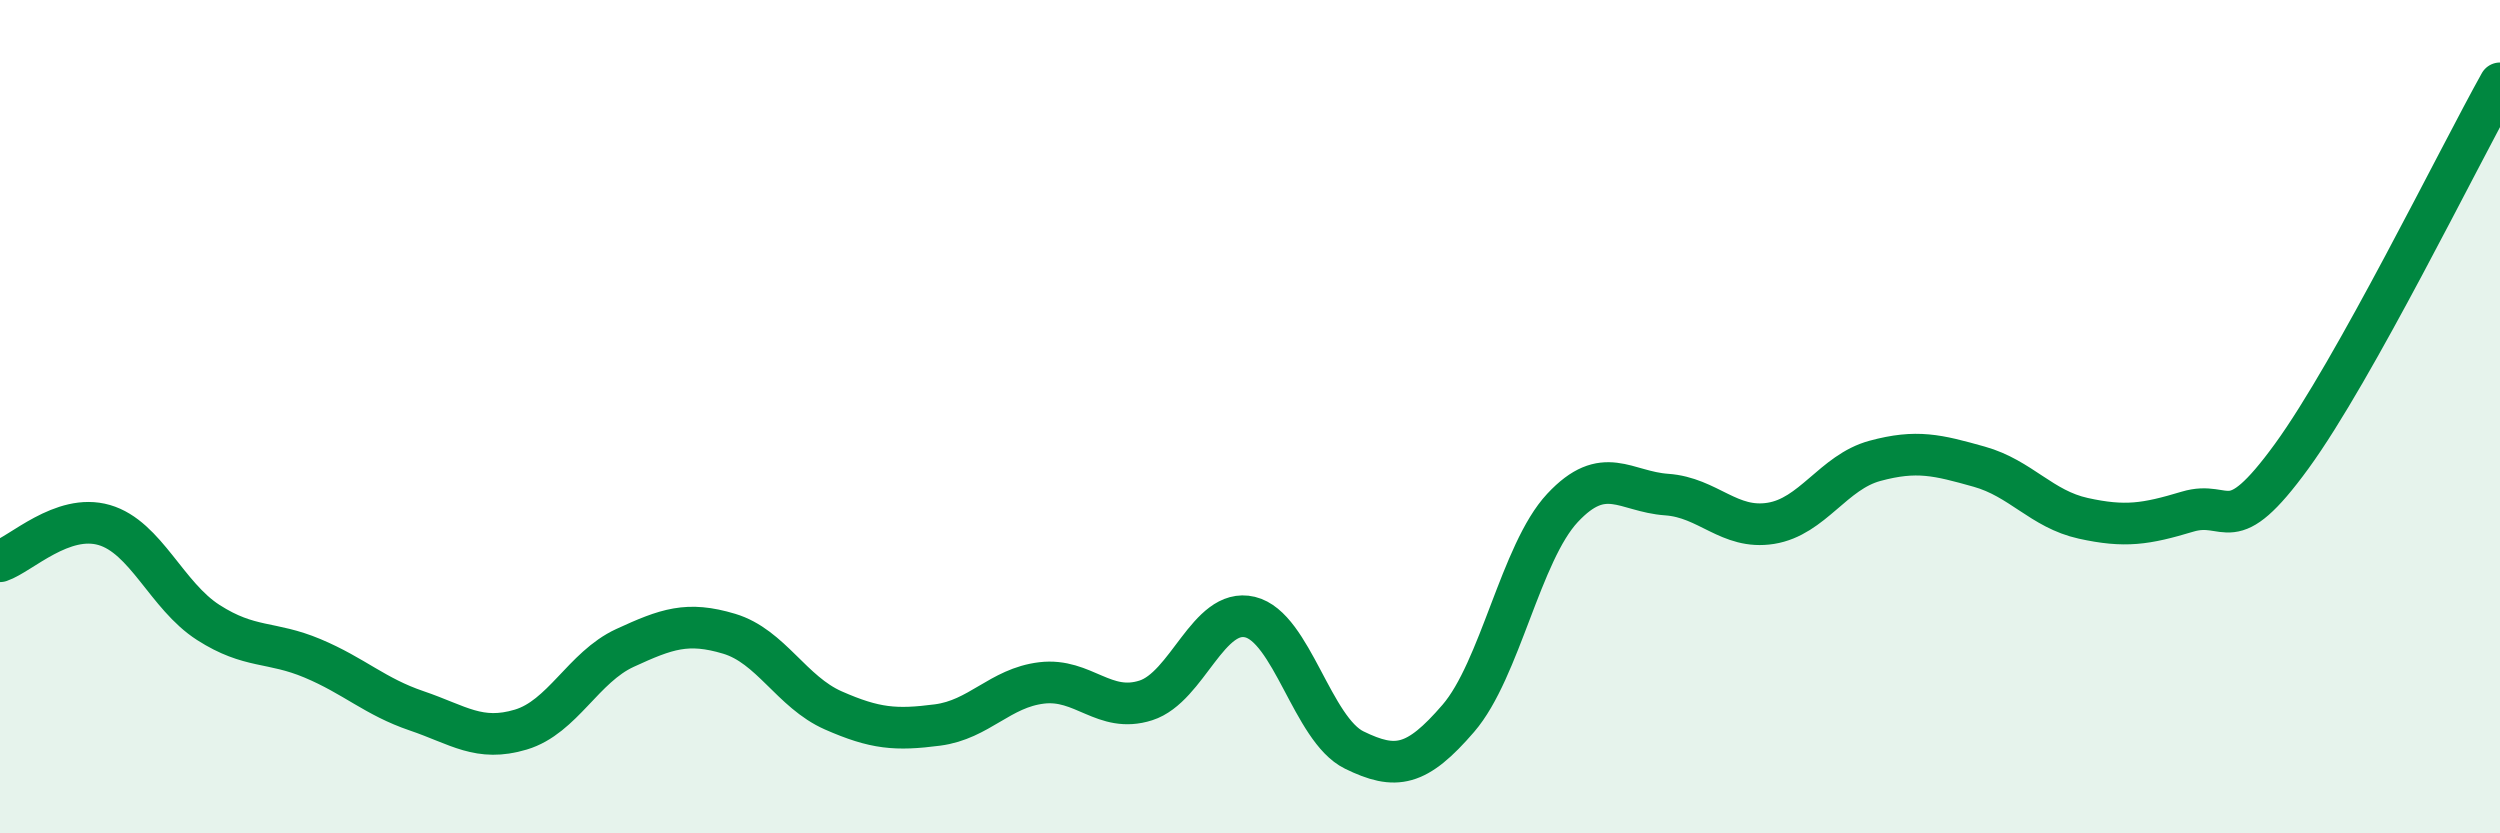
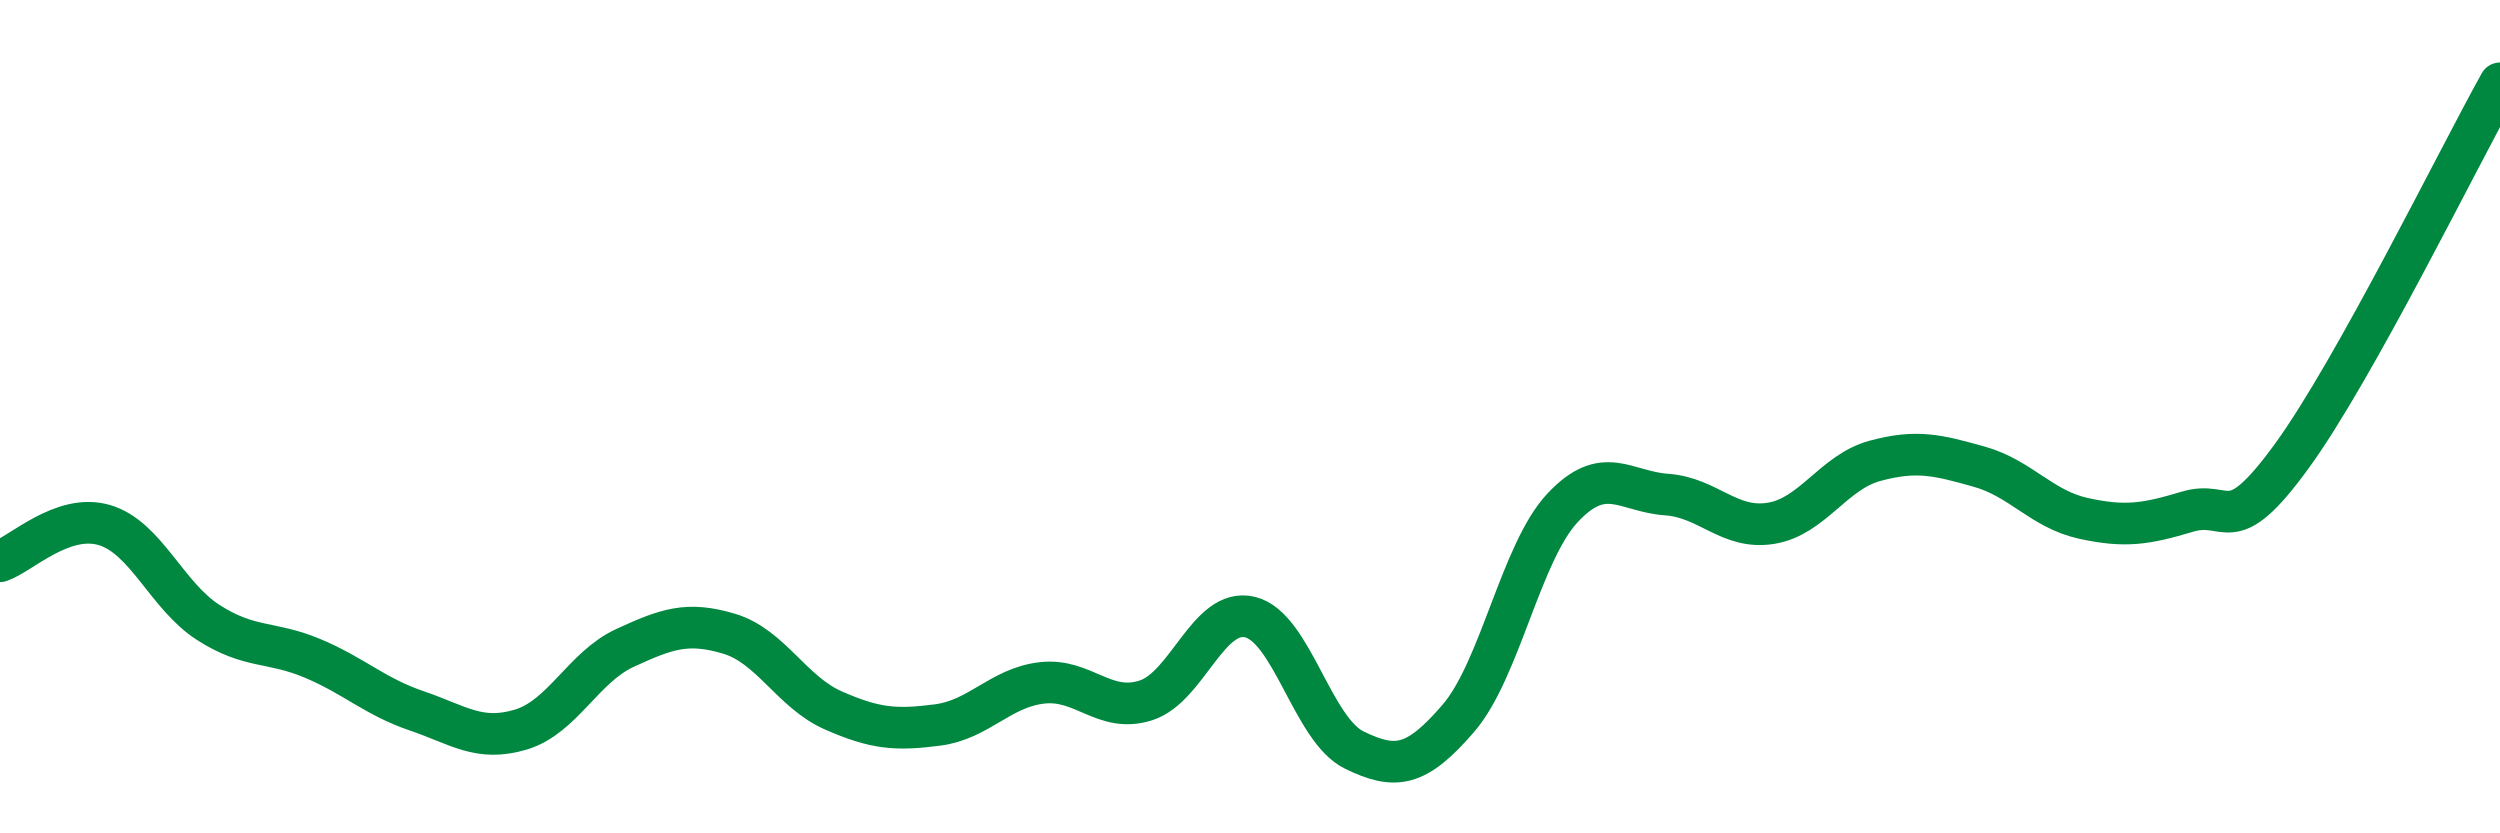
<svg xmlns="http://www.w3.org/2000/svg" width="60" height="20" viewBox="0 0 60 20">
-   <path d="M 0,13.47 C 0.5,13.3 1.5,12.31 2.5,12.6 C 3.5,12.89 4,14.3 5,14.94 C 6,15.58 6.5,15.38 7.5,15.8 C 8.5,16.22 9,16.72 10,17.06 C 11,17.4 11.5,17.81 12.5,17.51 C 13.5,17.21 14,16.01 15,15.55 C 16,15.09 16.5,14.91 17.5,15.21 C 18.5,15.51 19,16.61 20,17.05 C 21,17.49 21.5,17.53 22.5,17.4 C 23.5,17.27 24,16.51 25,16.39 C 26,16.27 26.5,17.13 27.5,16.81 C 28.5,16.49 29,14.57 30,14.81 C 31,15.05 31.5,17.51 32.5,18 C 33.5,18.49 34,18.4 35,17.24 C 36,16.08 36.5,13.26 37.5,12.19 C 38.5,11.12 39,11.8 40,11.87 C 41,11.94 41.5,12.72 42.5,12.56 C 43.5,12.4 44,11.33 45,11.06 C 46,10.79 46.5,10.92 47.5,11.2 C 48.5,11.48 49,12.22 50,12.44 C 51,12.66 51.5,12.58 52.5,12.28 C 53.5,11.98 53.5,13.01 55,10.95 C 56.5,8.89 59,3.79 60,2L60 20L0 20Z" fill="#008740" opacity="0.1" stroke-linecap="round" stroke-linejoin="round" />
  <path d="M 0,13.47 C 0.5,13.3 1.5,12.31 2.5,12.6 C 3.5,12.89 4,14.3 5,14.94 C 6,15.58 6.5,15.38 7.5,15.8 C 8.5,16.22 9,16.72 10,17.06 C 11,17.4 11.5,17.81 12.5,17.51 C 13.5,17.21 14,16.01 15,15.55 C 16,15.09 16.5,14.91 17.5,15.21 C 18.5,15.51 19,16.61 20,17.05 C 21,17.49 21.5,17.53 22.5,17.4 C 23.5,17.27 24,16.51 25,16.39 C 26,16.27 26.5,17.13 27.5,16.81 C 28.5,16.49 29,14.57 30,14.81 C 31,15.05 31.5,17.51 32.5,18 C 33.5,18.49 34,18.4 35,17.24 C 36,16.08 36.5,13.26 37.5,12.19 C 38.5,11.12 39,11.8 40,11.87 C 41,11.94 41.5,12.72 42.5,12.56 C 43.5,12.4 44,11.33 45,11.06 C 46,10.79 46.5,10.92 47.5,11.2 C 48.5,11.48 49,12.22 50,12.44 C 51,12.66 51.5,12.58 52.5,12.28 C 53.5,11.98 53.5,13.01 55,10.95 C 56.5,8.89 59,3.79 60,2" stroke="#008740" stroke-width="1" fill="none" stroke-linecap="round" stroke-linejoin="round" />
</svg>